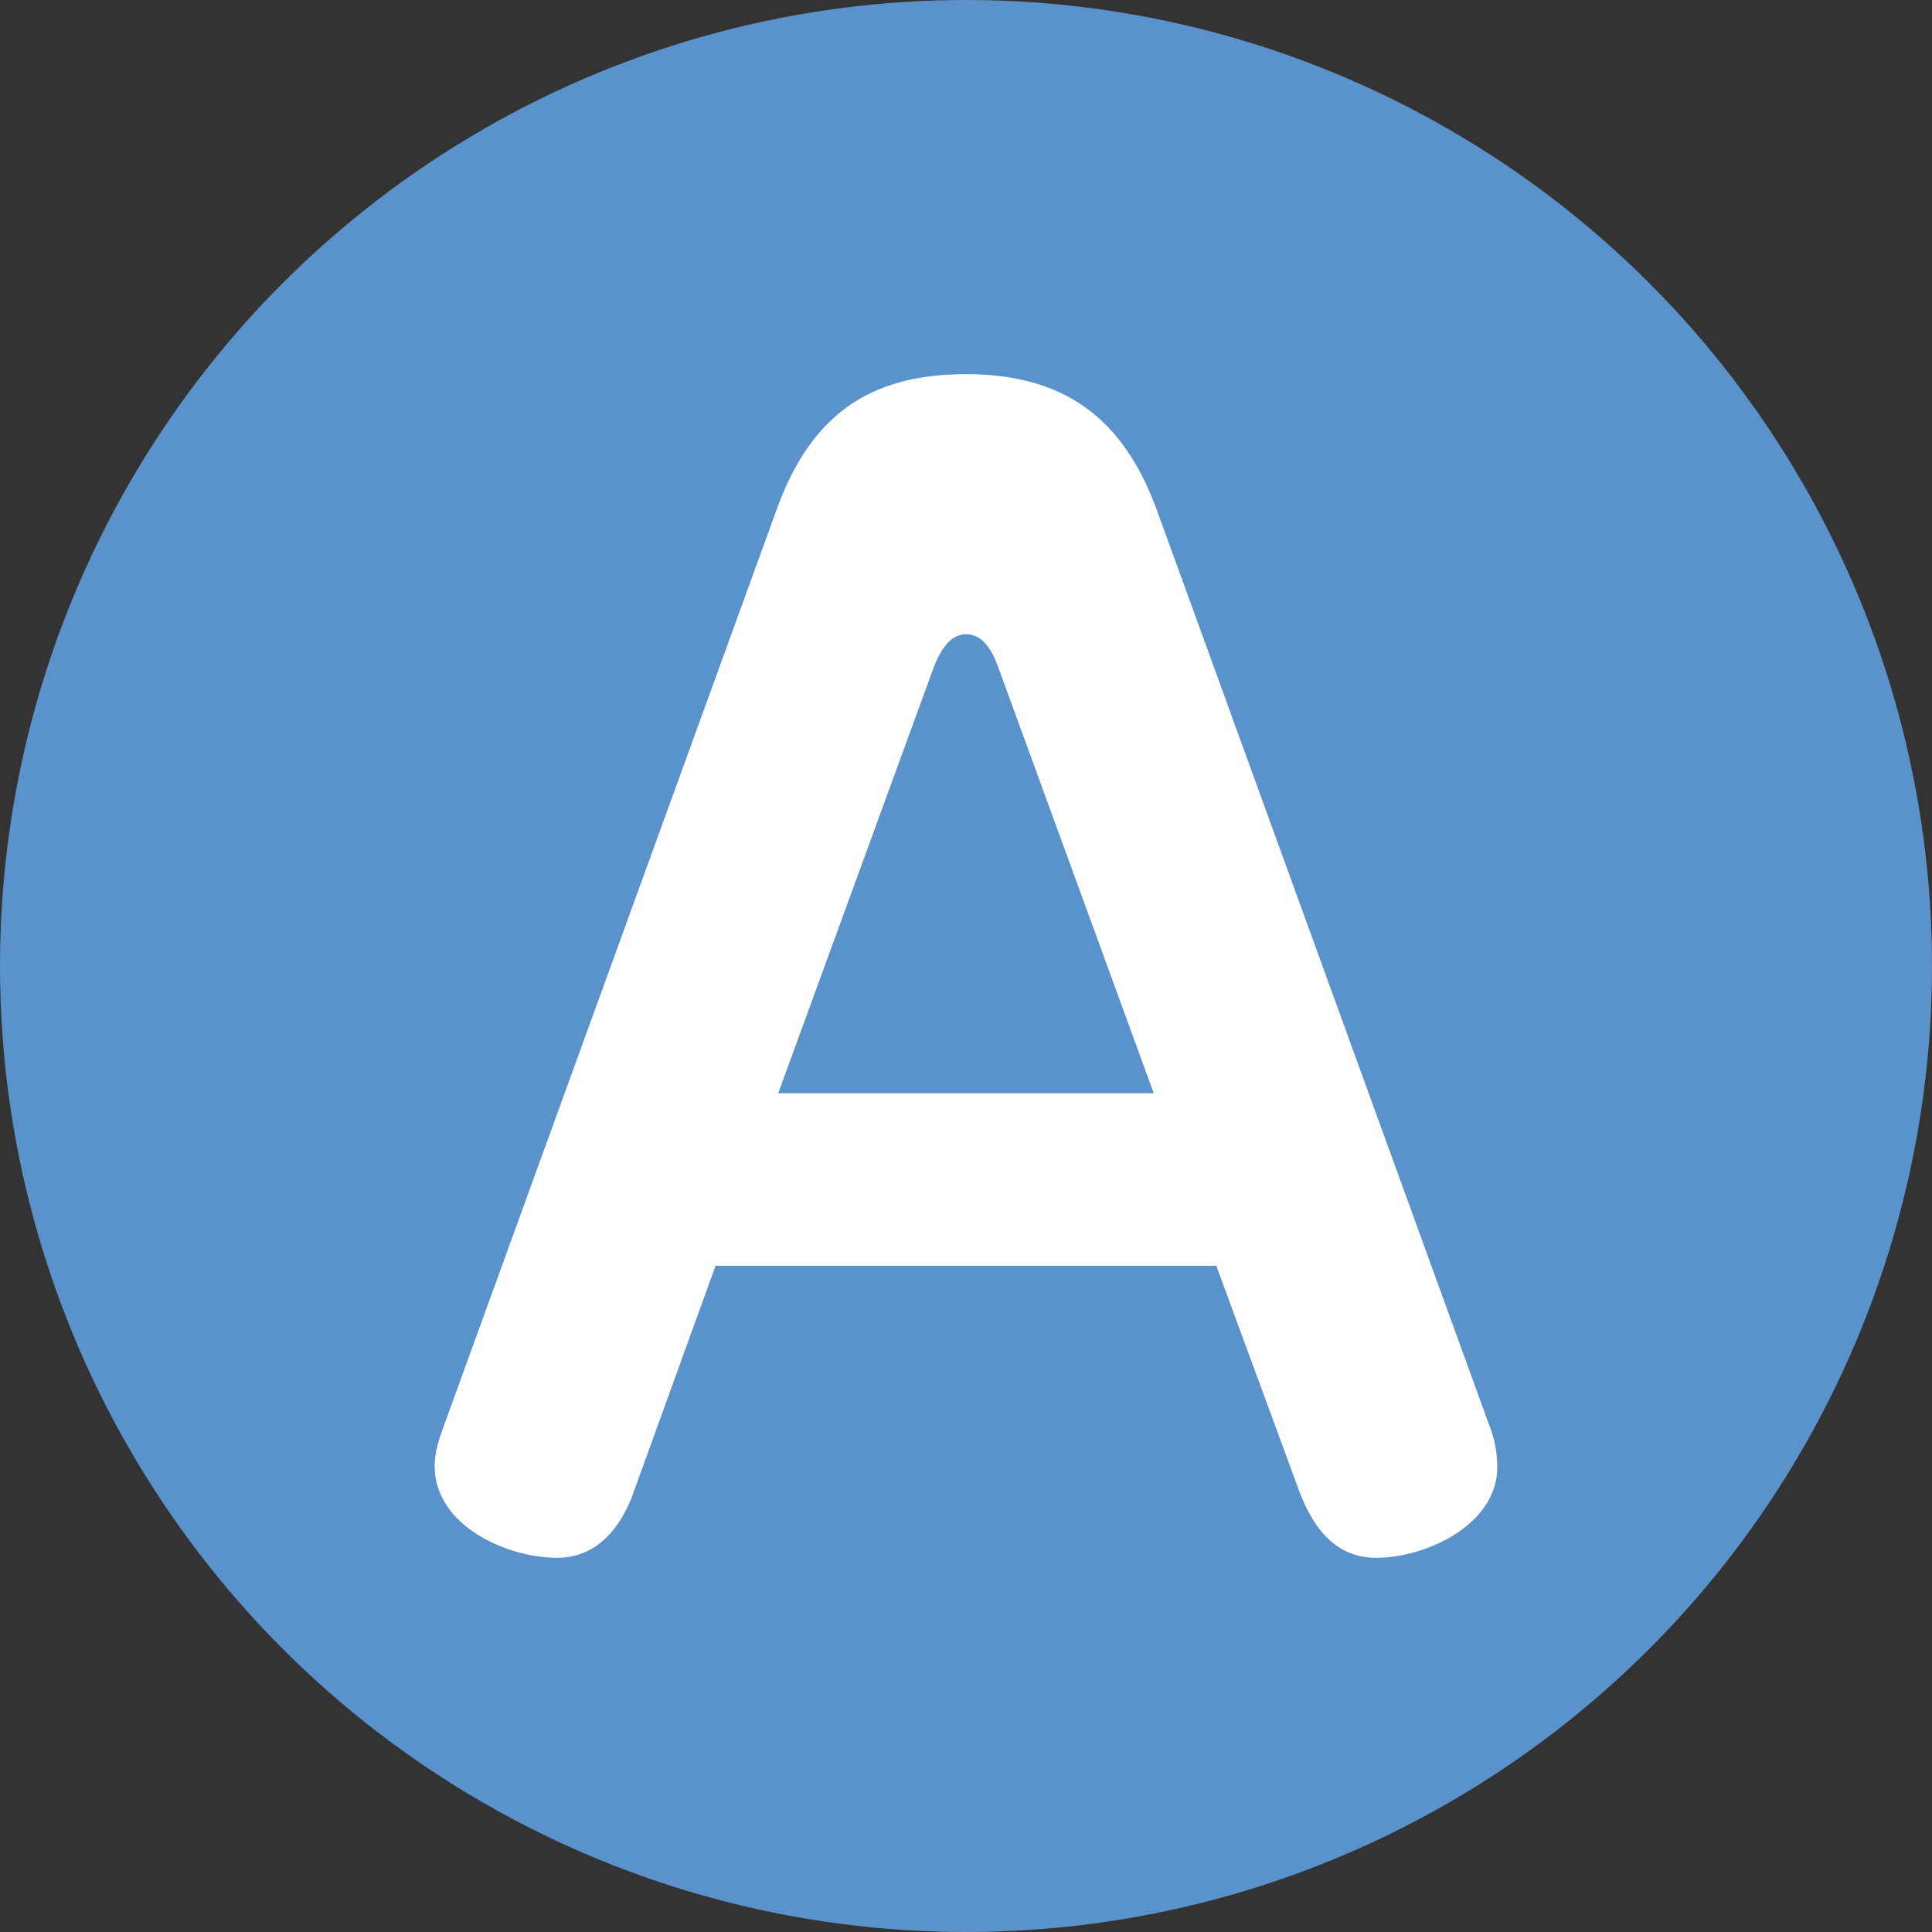
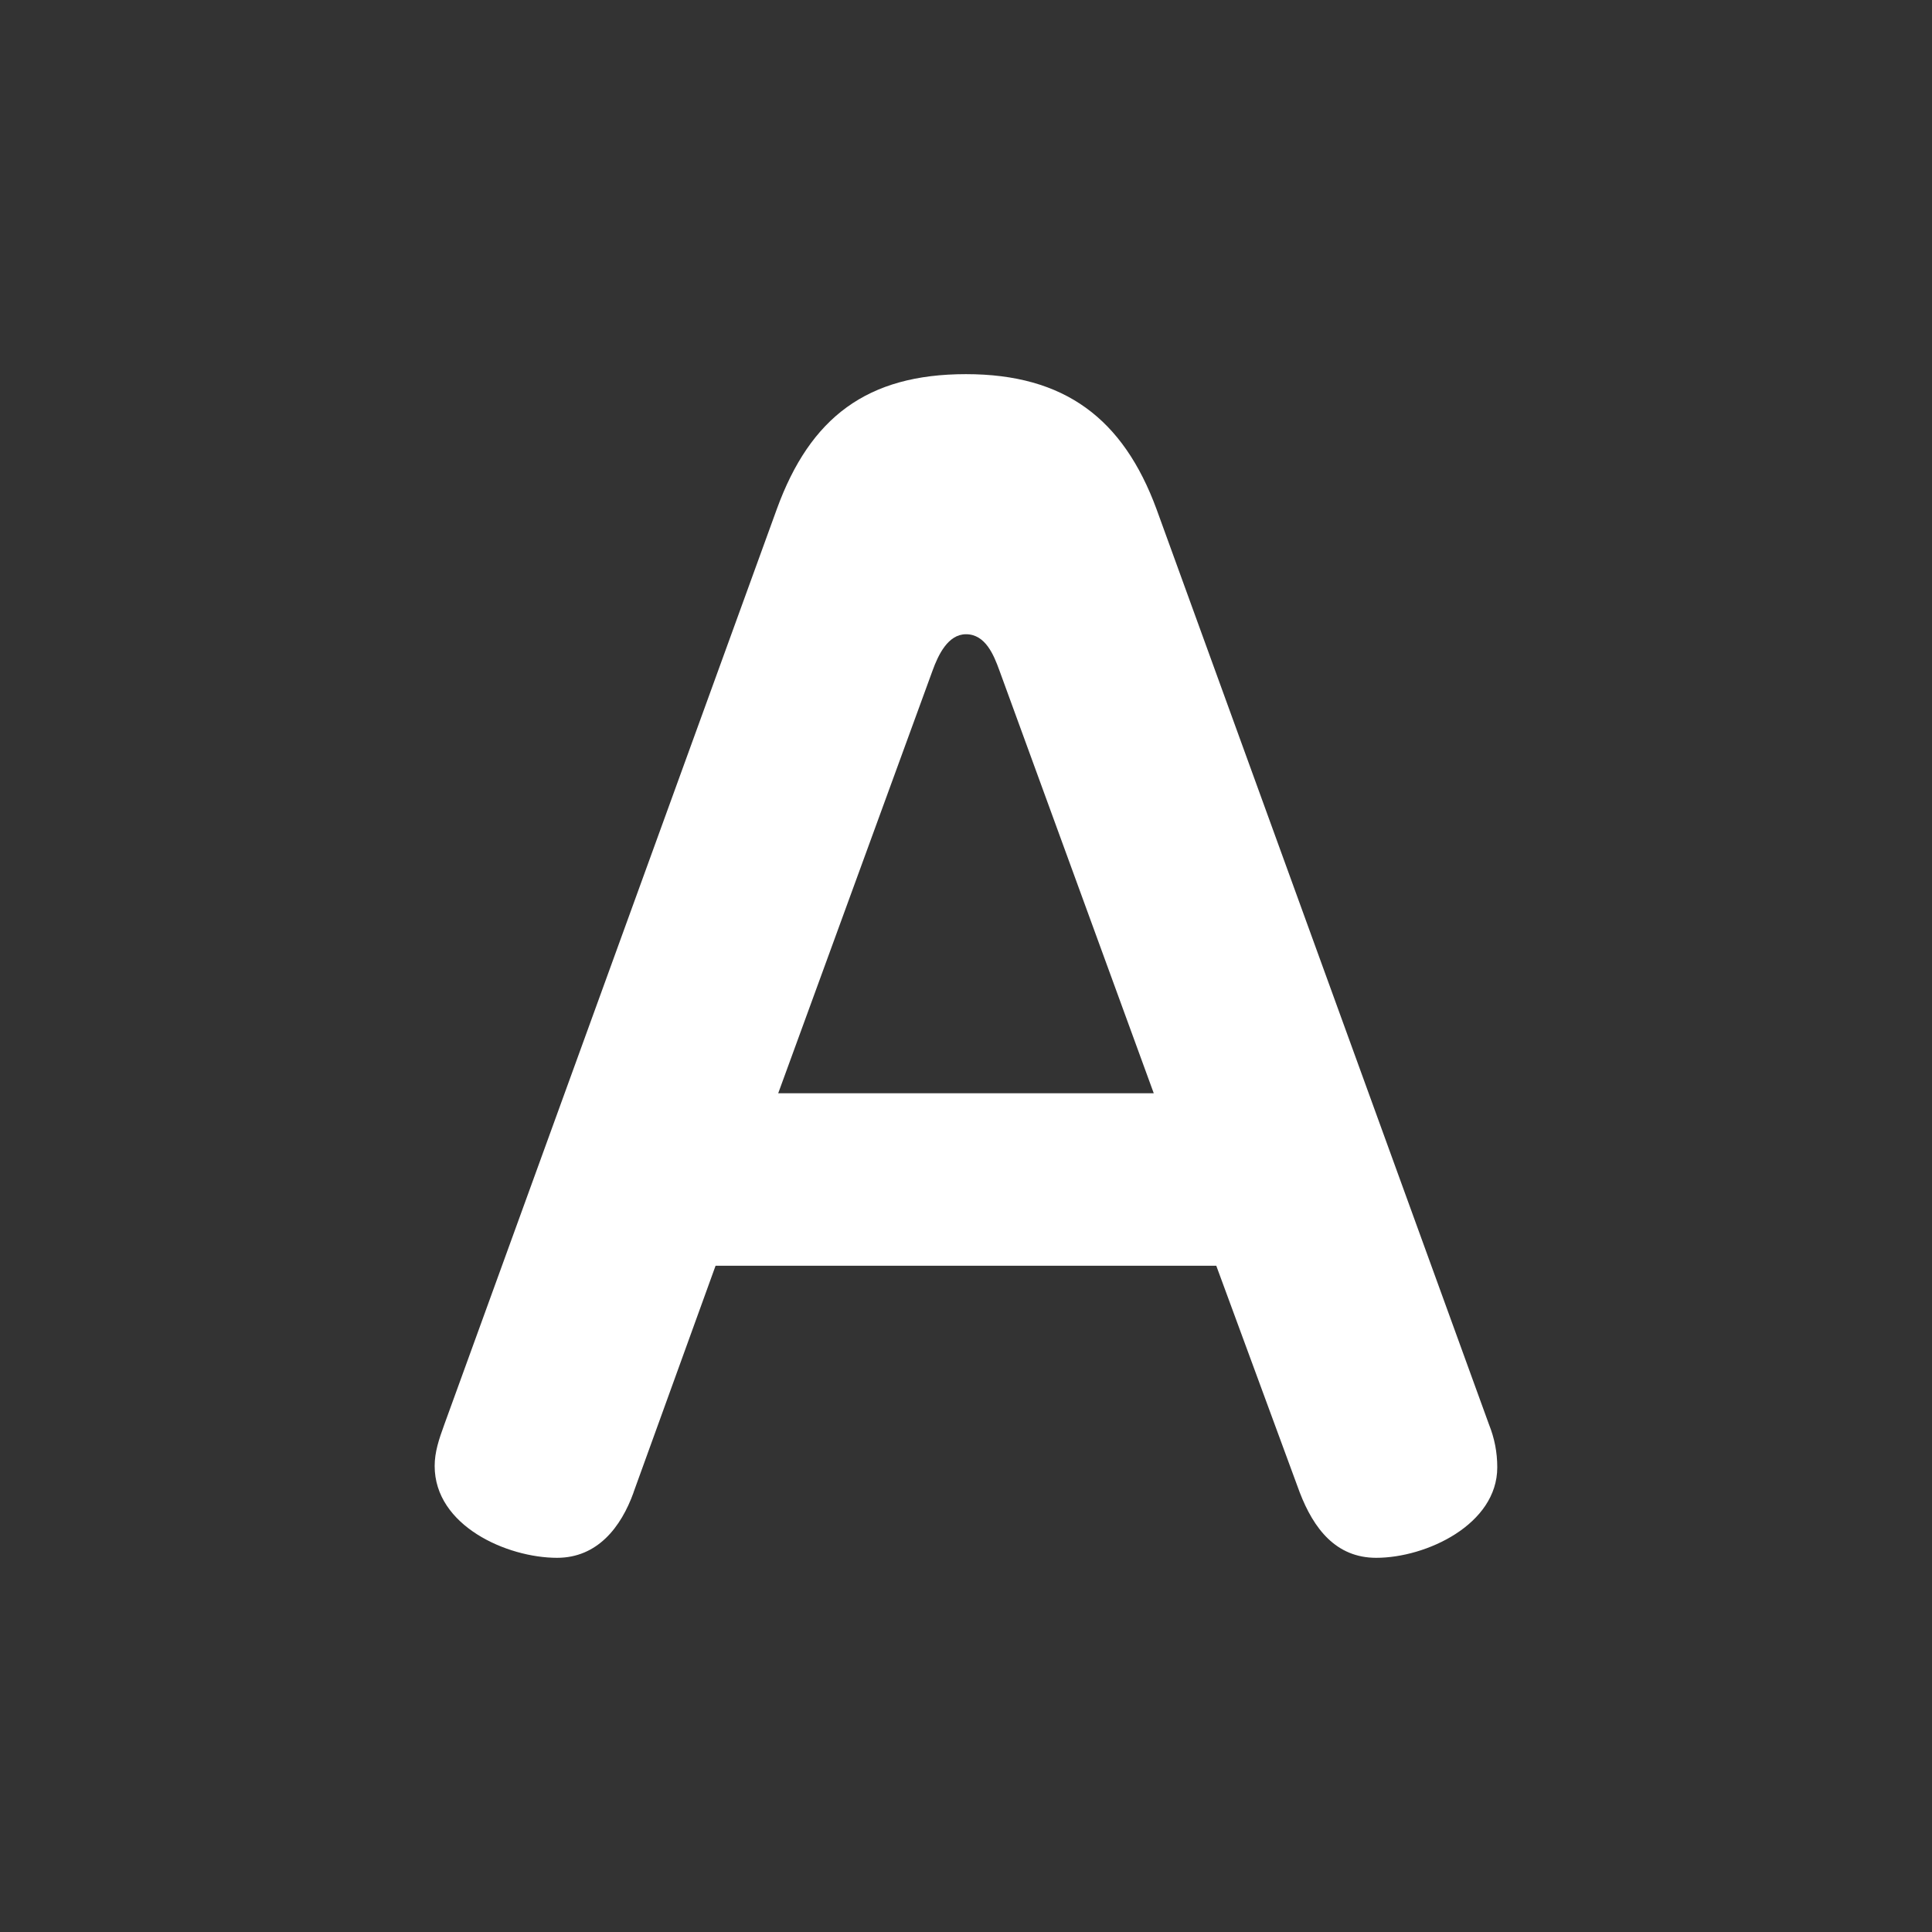
<svg xmlns="http://www.w3.org/2000/svg" id="_レイヤー_2" viewBox="0 0 50 50">
  <rect x="0" y="0" width="50" height="50" fill="#333333" stroke="none" />
  <defs>
    <style>.cls-1{fill:#5a92cc;}.cls-1,.cls-2{stroke-width:0px;}.cls-2{fill:#fff;}</style>
  </defs>
  <g id="_特集">
-     <circle class="cls-1" cx="25" cy="25" r="25" />
    <path class="cls-2" d="m16.397,38.624c-.324.9-.936,1.692-1.98,1.692-1.296,0-3.168-.828-3.168-2.376,0-.36.108-.684.252-1.08l8.603-23.685c.864-2.376,2.34-3.492,4.895-3.492s4.068,1.152,4.931,3.492l8.603,23.685c.144.36.216.72.216,1.116,0,1.476-1.836,2.34-3.132,2.34-1.044,0-1.62-.756-1.98-1.692l-2.16-5.867h-12.958l-2.124,5.867Zm13.462-10.331l-3.995-10.943c-.144-.396-.36-.936-.864-.936-.468,0-.72.54-.864.936l-3.996,10.943h9.719Z" />
  </g>
</svg>